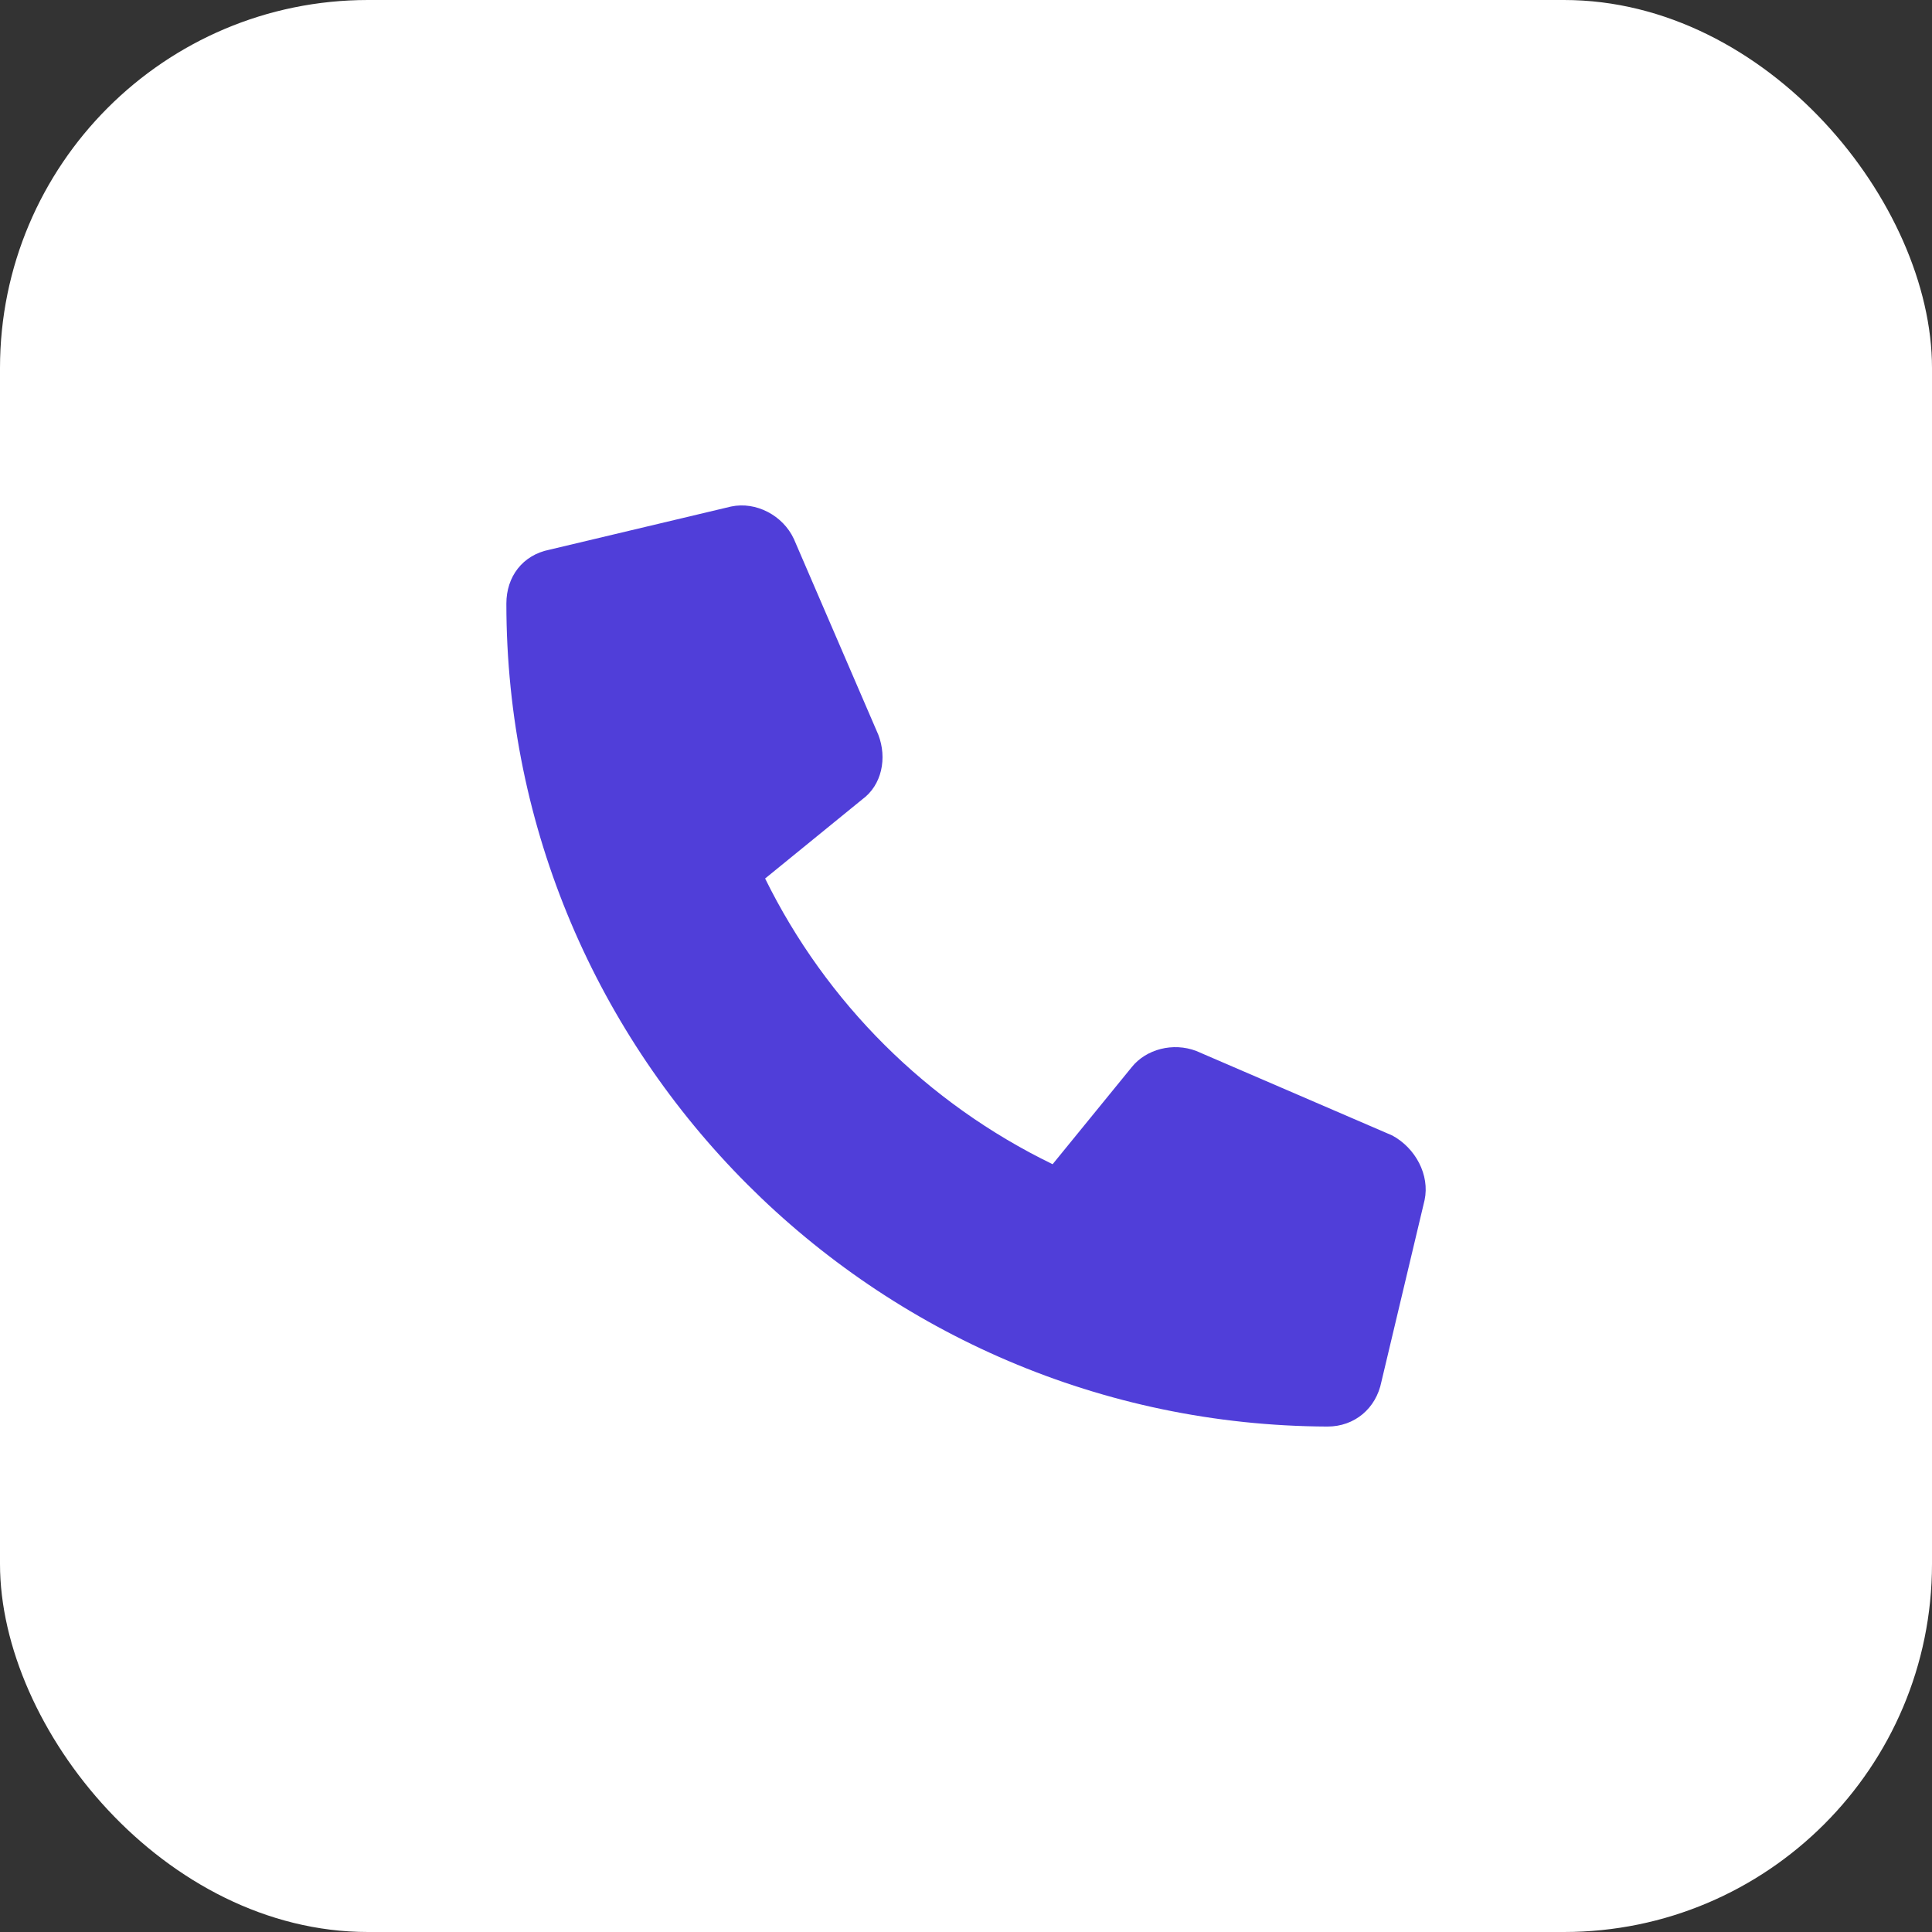
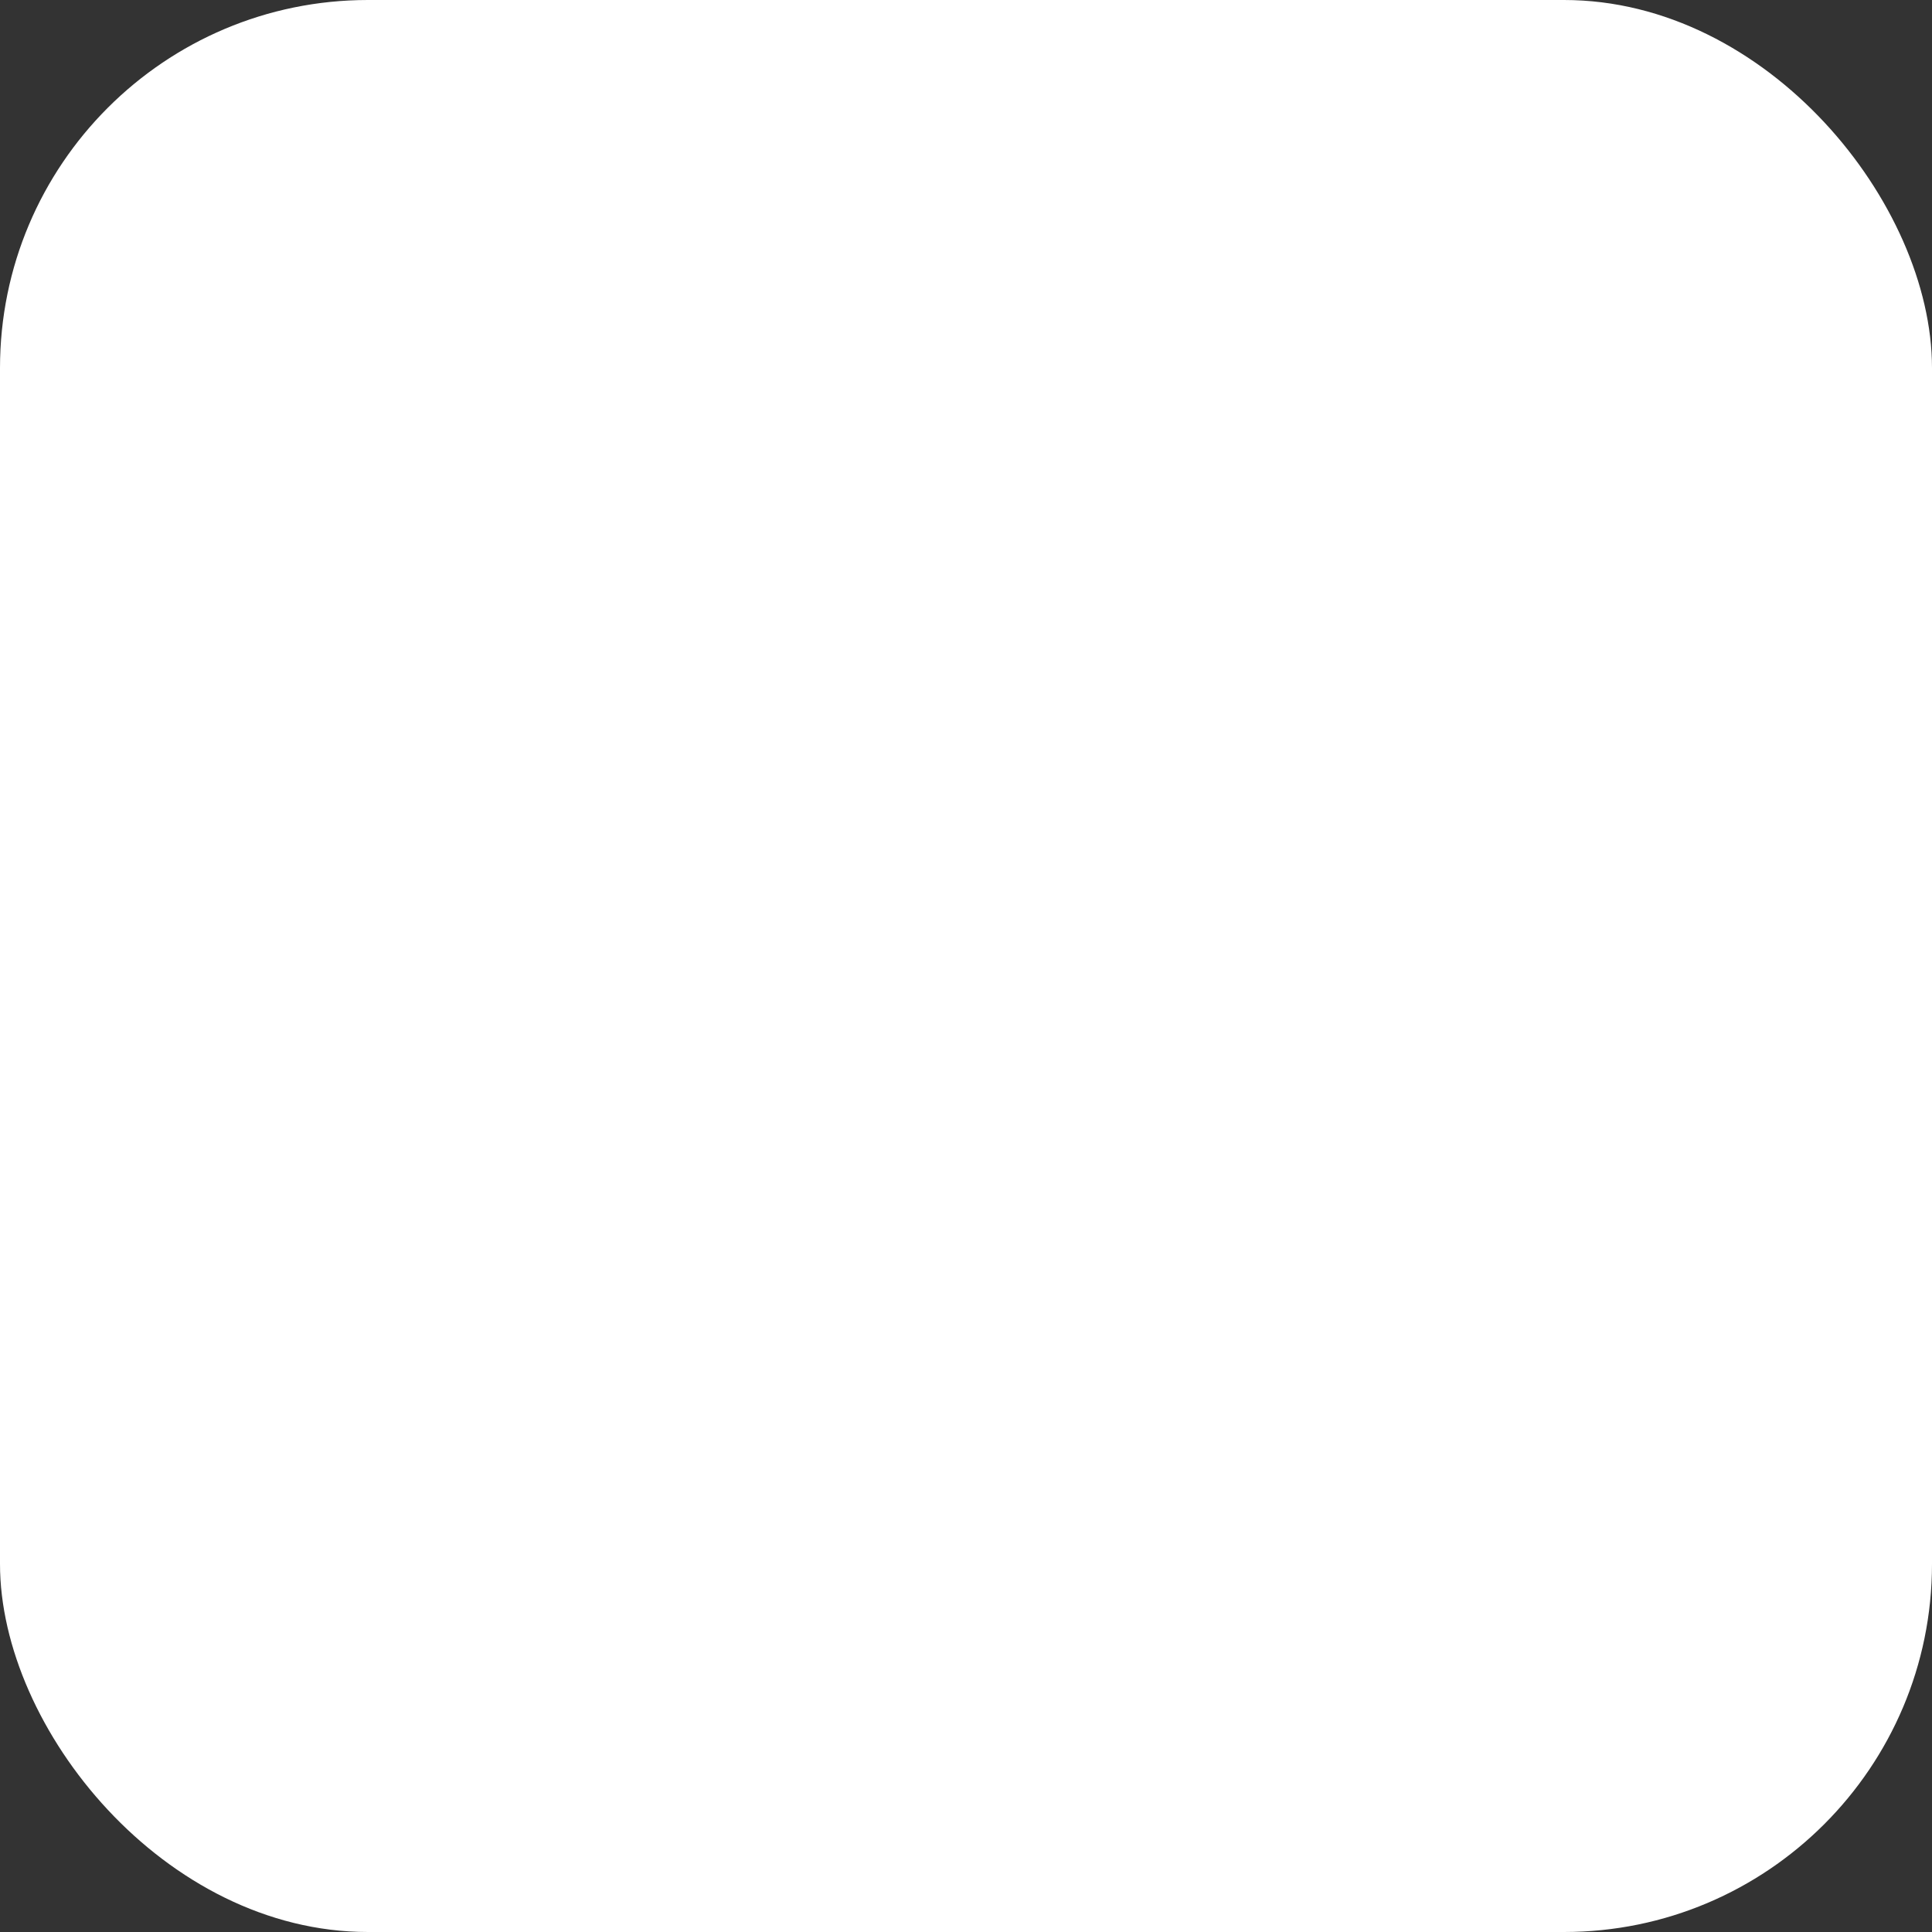
<svg xmlns="http://www.w3.org/2000/svg" width="42" height="42" viewBox="0 0 42 42" fill="none">
  <rect x="0" y="0" width="42" height="42" fill="#333333" stroke="none" />
  <rect width="42" height="42" rx="8" fill="white" />
-   <path d="M30.969 26.09L30.031 30.036C29.914 30.622 29.445 31.012 28.859 31.012C19.016 30.973 11.008 22.965 11.008 13.122C11.008 12.536 11.359 12.067 11.945 11.95L15.891 11.012C16.438 10.895 17.023 11.208 17.258 11.716L19.094 15.973C19.289 16.481 19.172 17.067 18.742 17.38L16.633 19.098C17.961 21.794 20.148 23.981 22.883 25.309L24.602 23.2C24.914 22.809 25.5 22.653 26.008 22.848L30.266 24.684C30.773 24.958 31.086 25.544 30.969 26.09Z" fill="#503ED9" />
</svg>